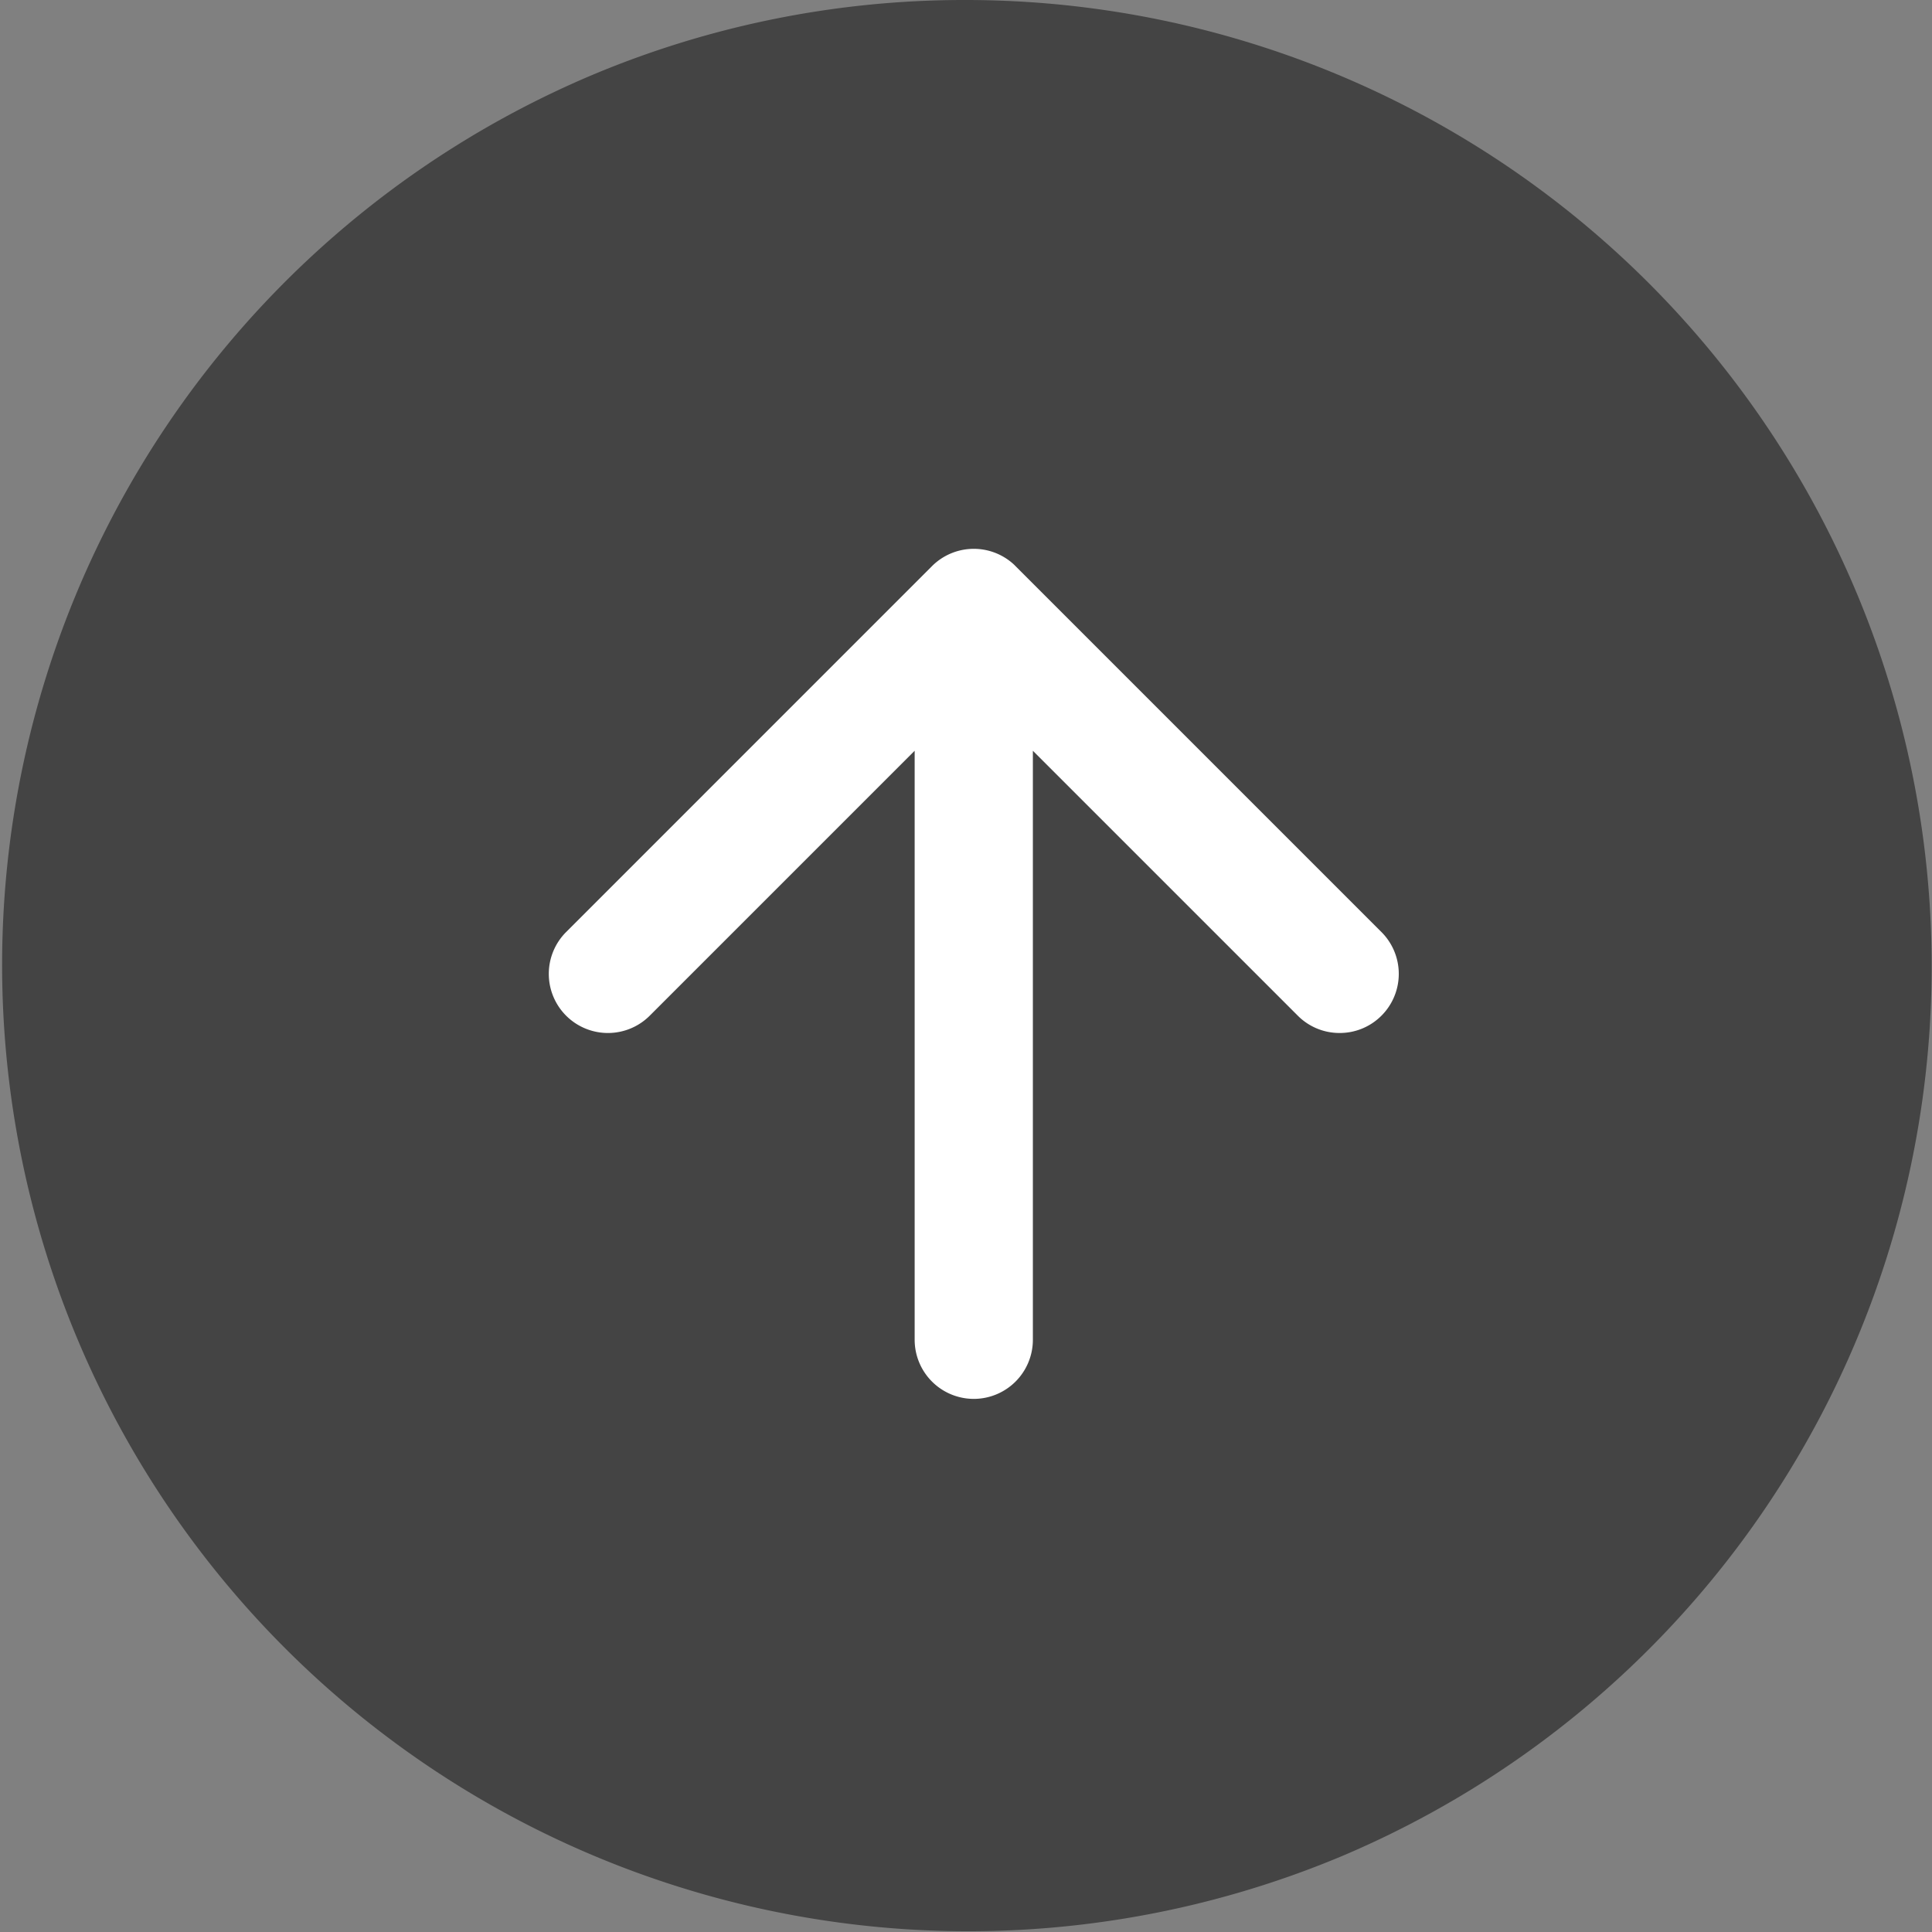
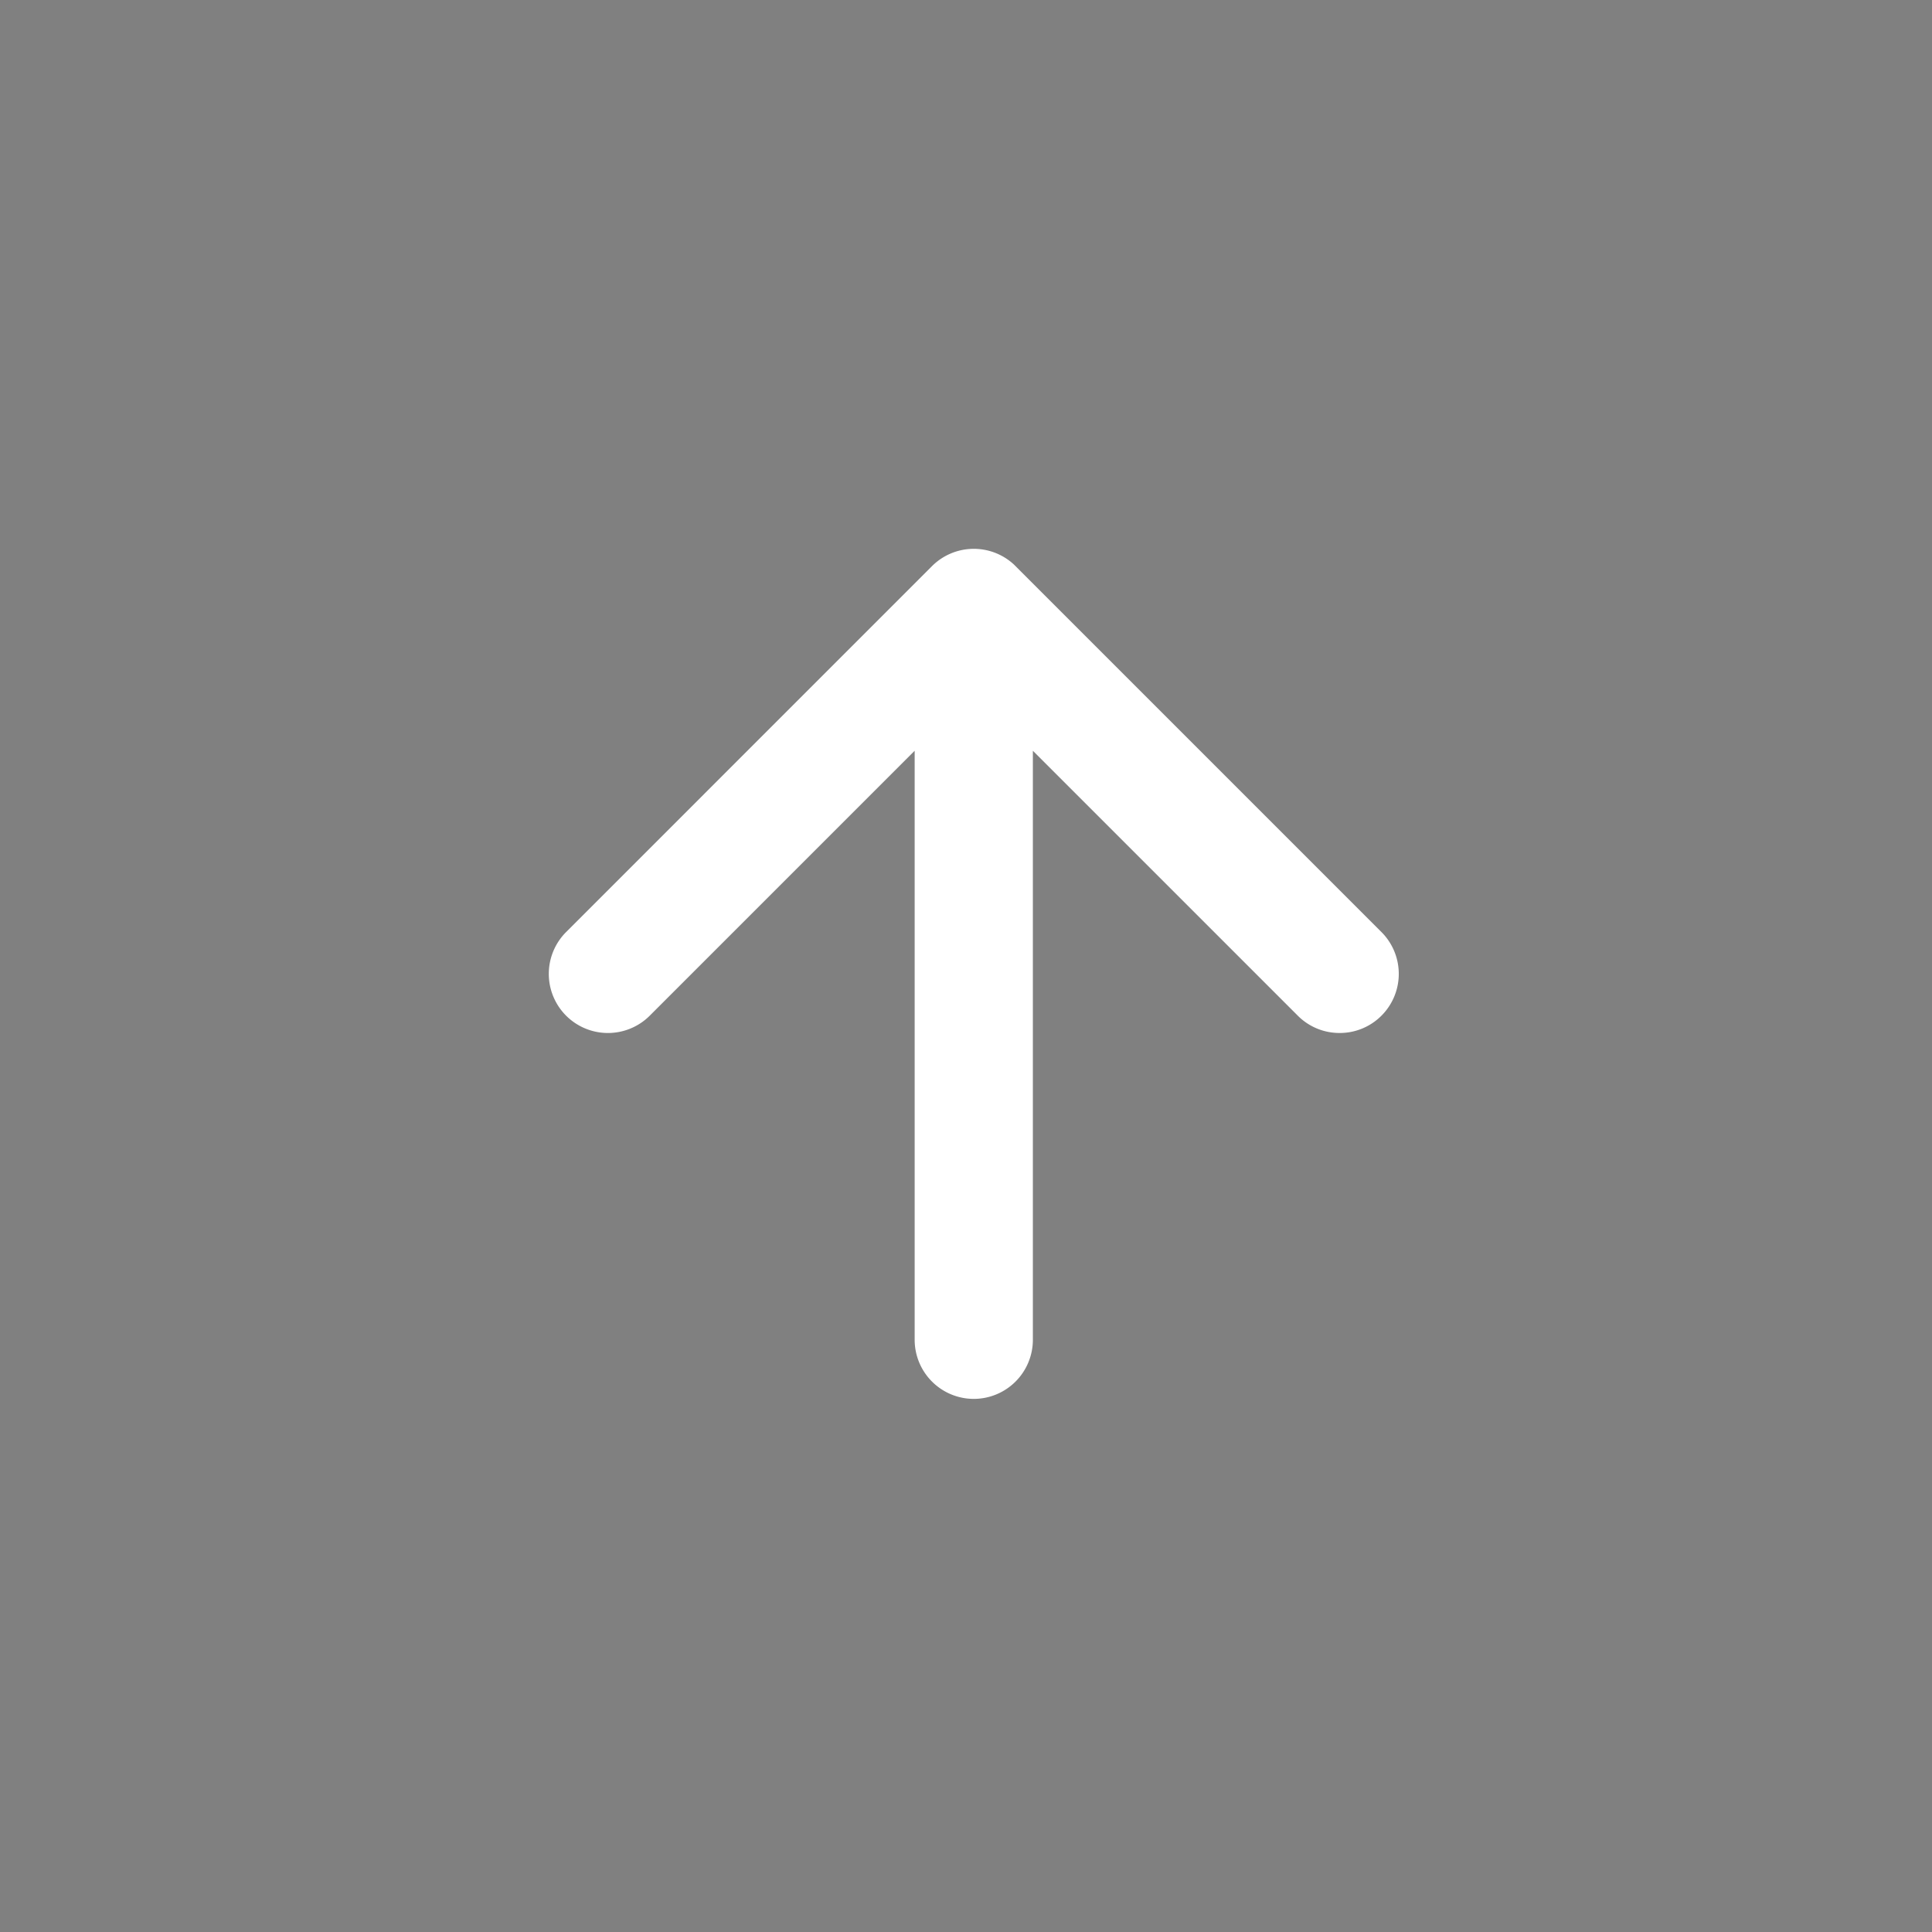
<svg xmlns="http://www.w3.org/2000/svg" width="49" height="49" viewBox="0 0 49 49">
  <rect x="0" y="0" width="49" height="49" fill="#808080" stroke="none" />
  <g id="Group_14058" data-name="Group 14058" transform="translate(-1328 -4510)">
-     <path id="パス_803" data-name="パス 803" d="M26,1.5a24.506,24.506,0,0,1,9.537,47.074A24.506,24.506,0,0,1,16.463,3.426,24.348,24.348,0,0,1,26,1.5Z" transform="translate(1326.5 4508.5)" fill="#313131" opacity="0.75" />
    <path id="Union_1" data-name="Union 1" d="M2252.279-4171.941v-14.937l-6.719,6.719a1.5,1.5,0,0,1-2.121,0,1.5,1.5,0,0,1,0-2.121l9.279-9.28a1.5,1.5,0,0,1,2.069-.05l.018.017.007.007.033.033,9.273,9.273a1.5,1.5,0,0,1,0,2.121,1.492,1.492,0,0,1-1.061.439,1.492,1.492,0,0,1-1.061-.439l-6.719-6.719v14.938a1.5,1.5,0,0,1-1.5,1.5A1.5,1.5,0,0,1,2252.279-4171.941Z" transform="translate(-901.081 8715.919)" fill="#fff" />
  </g>
</svg>